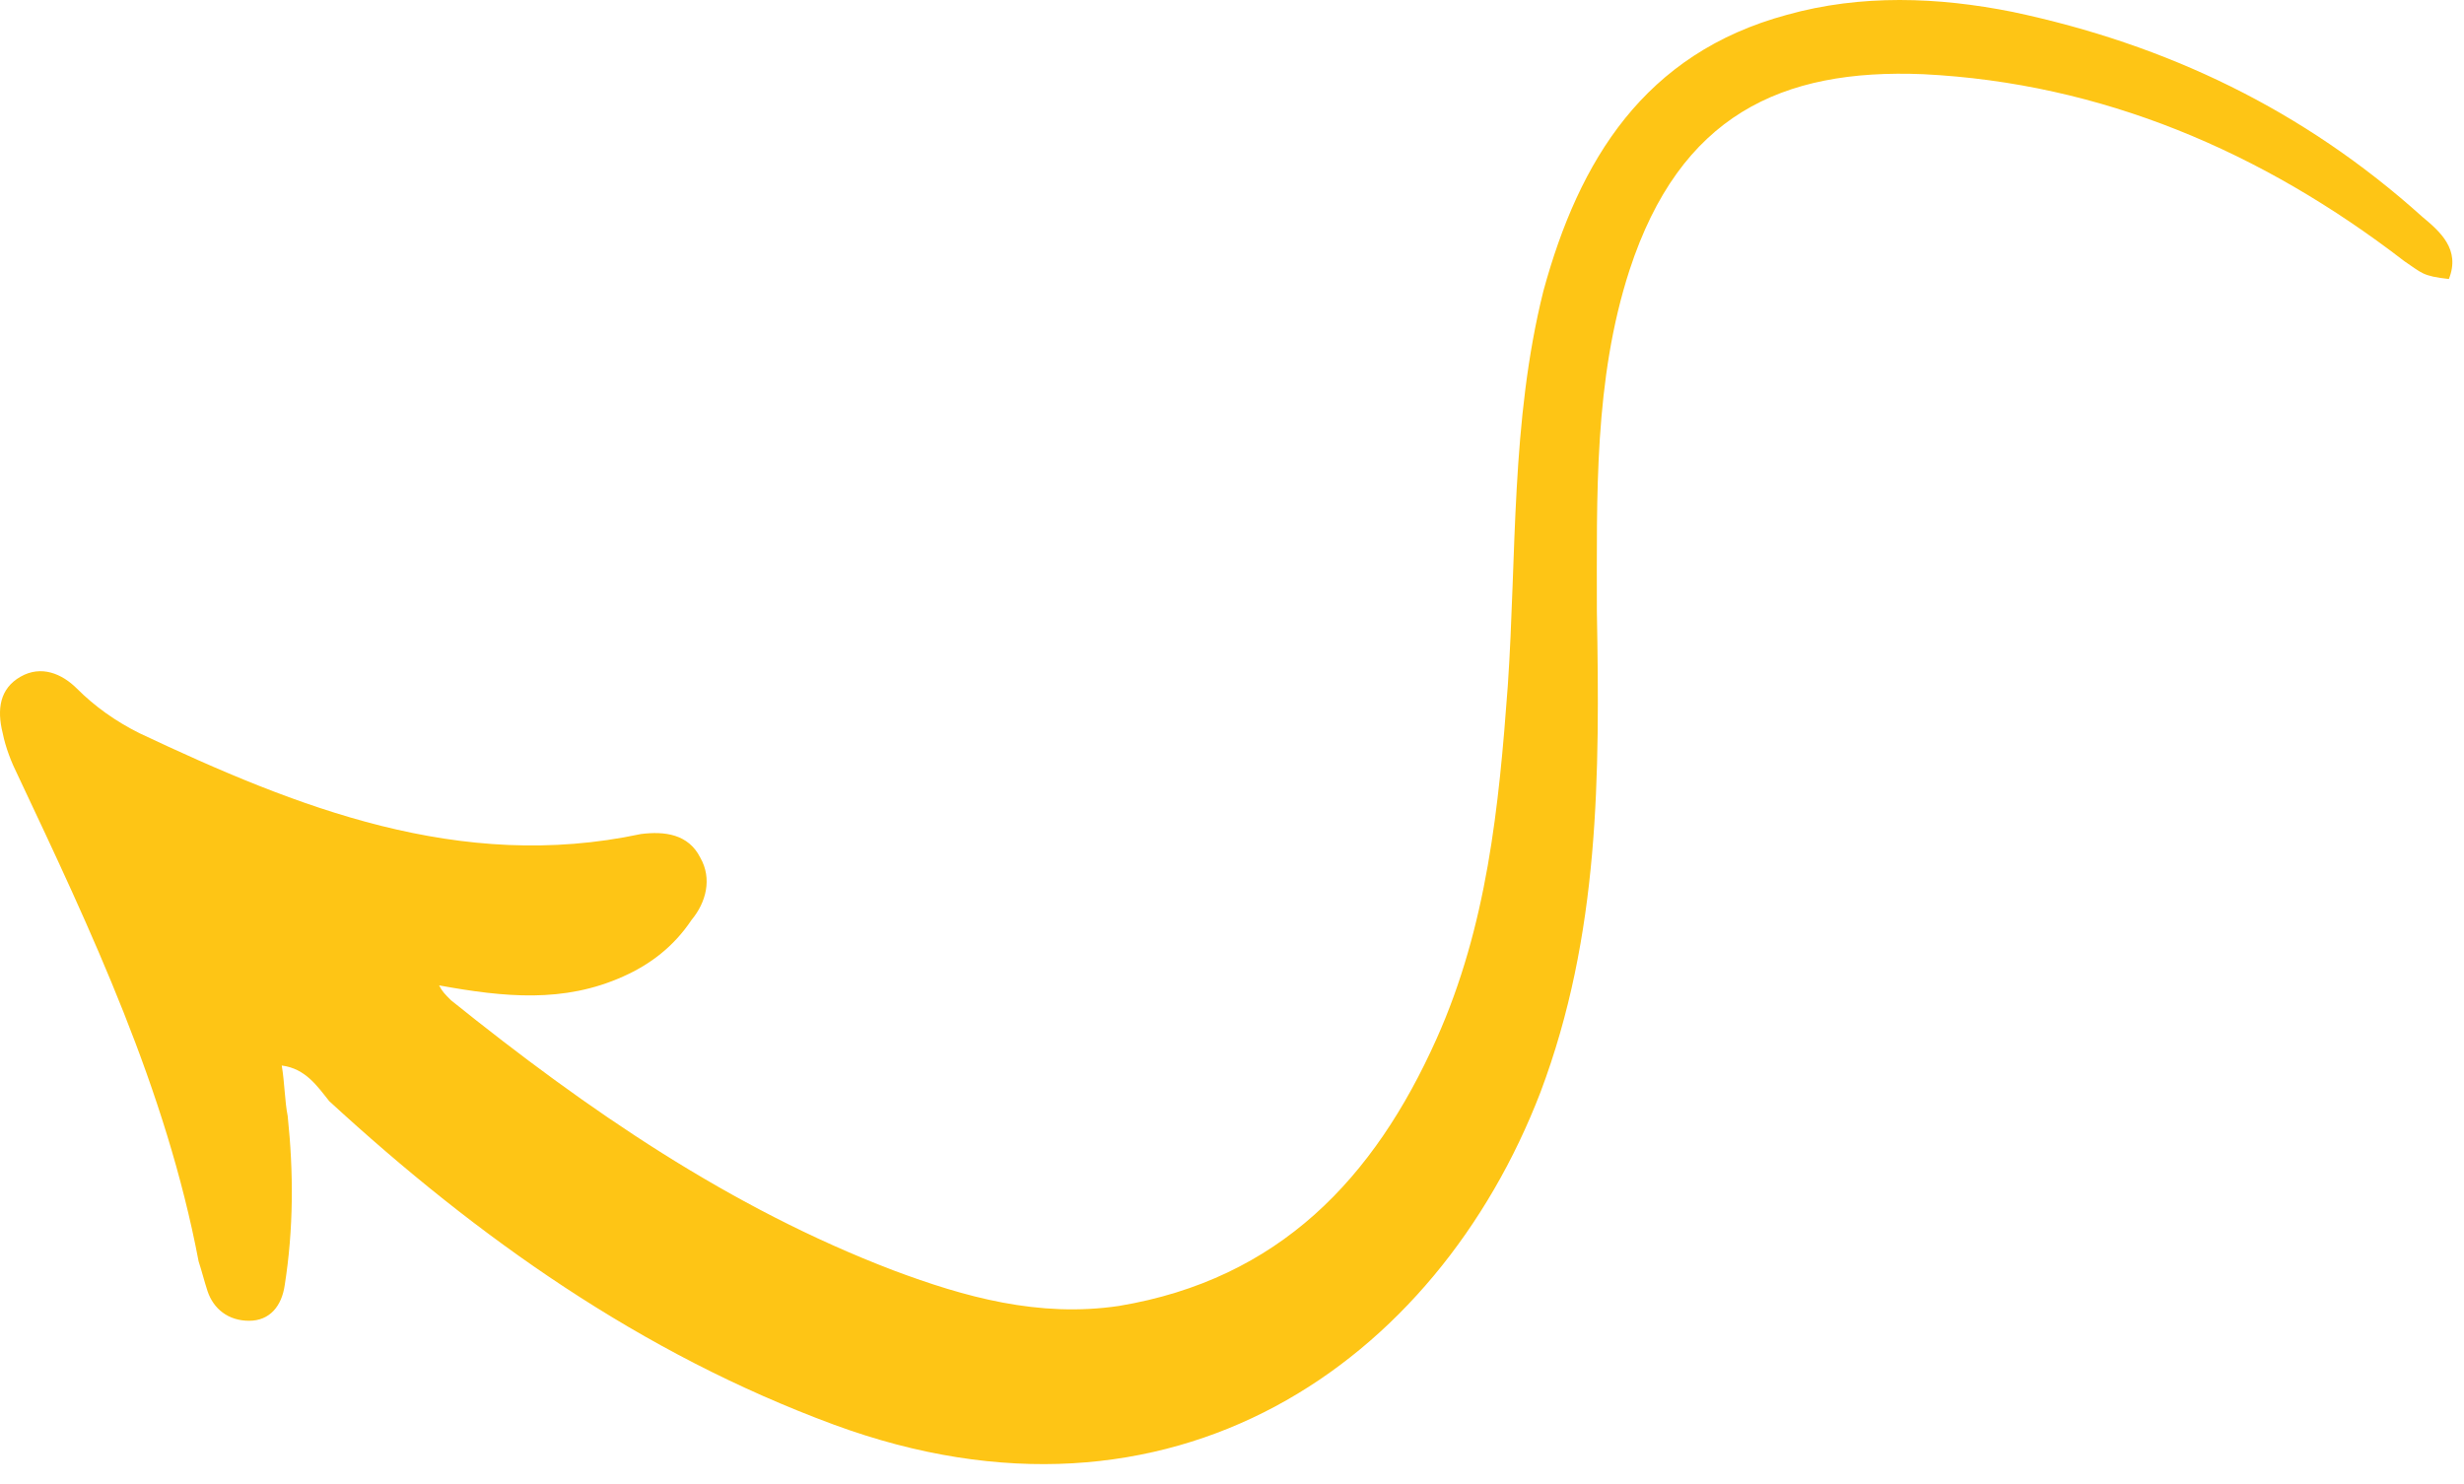
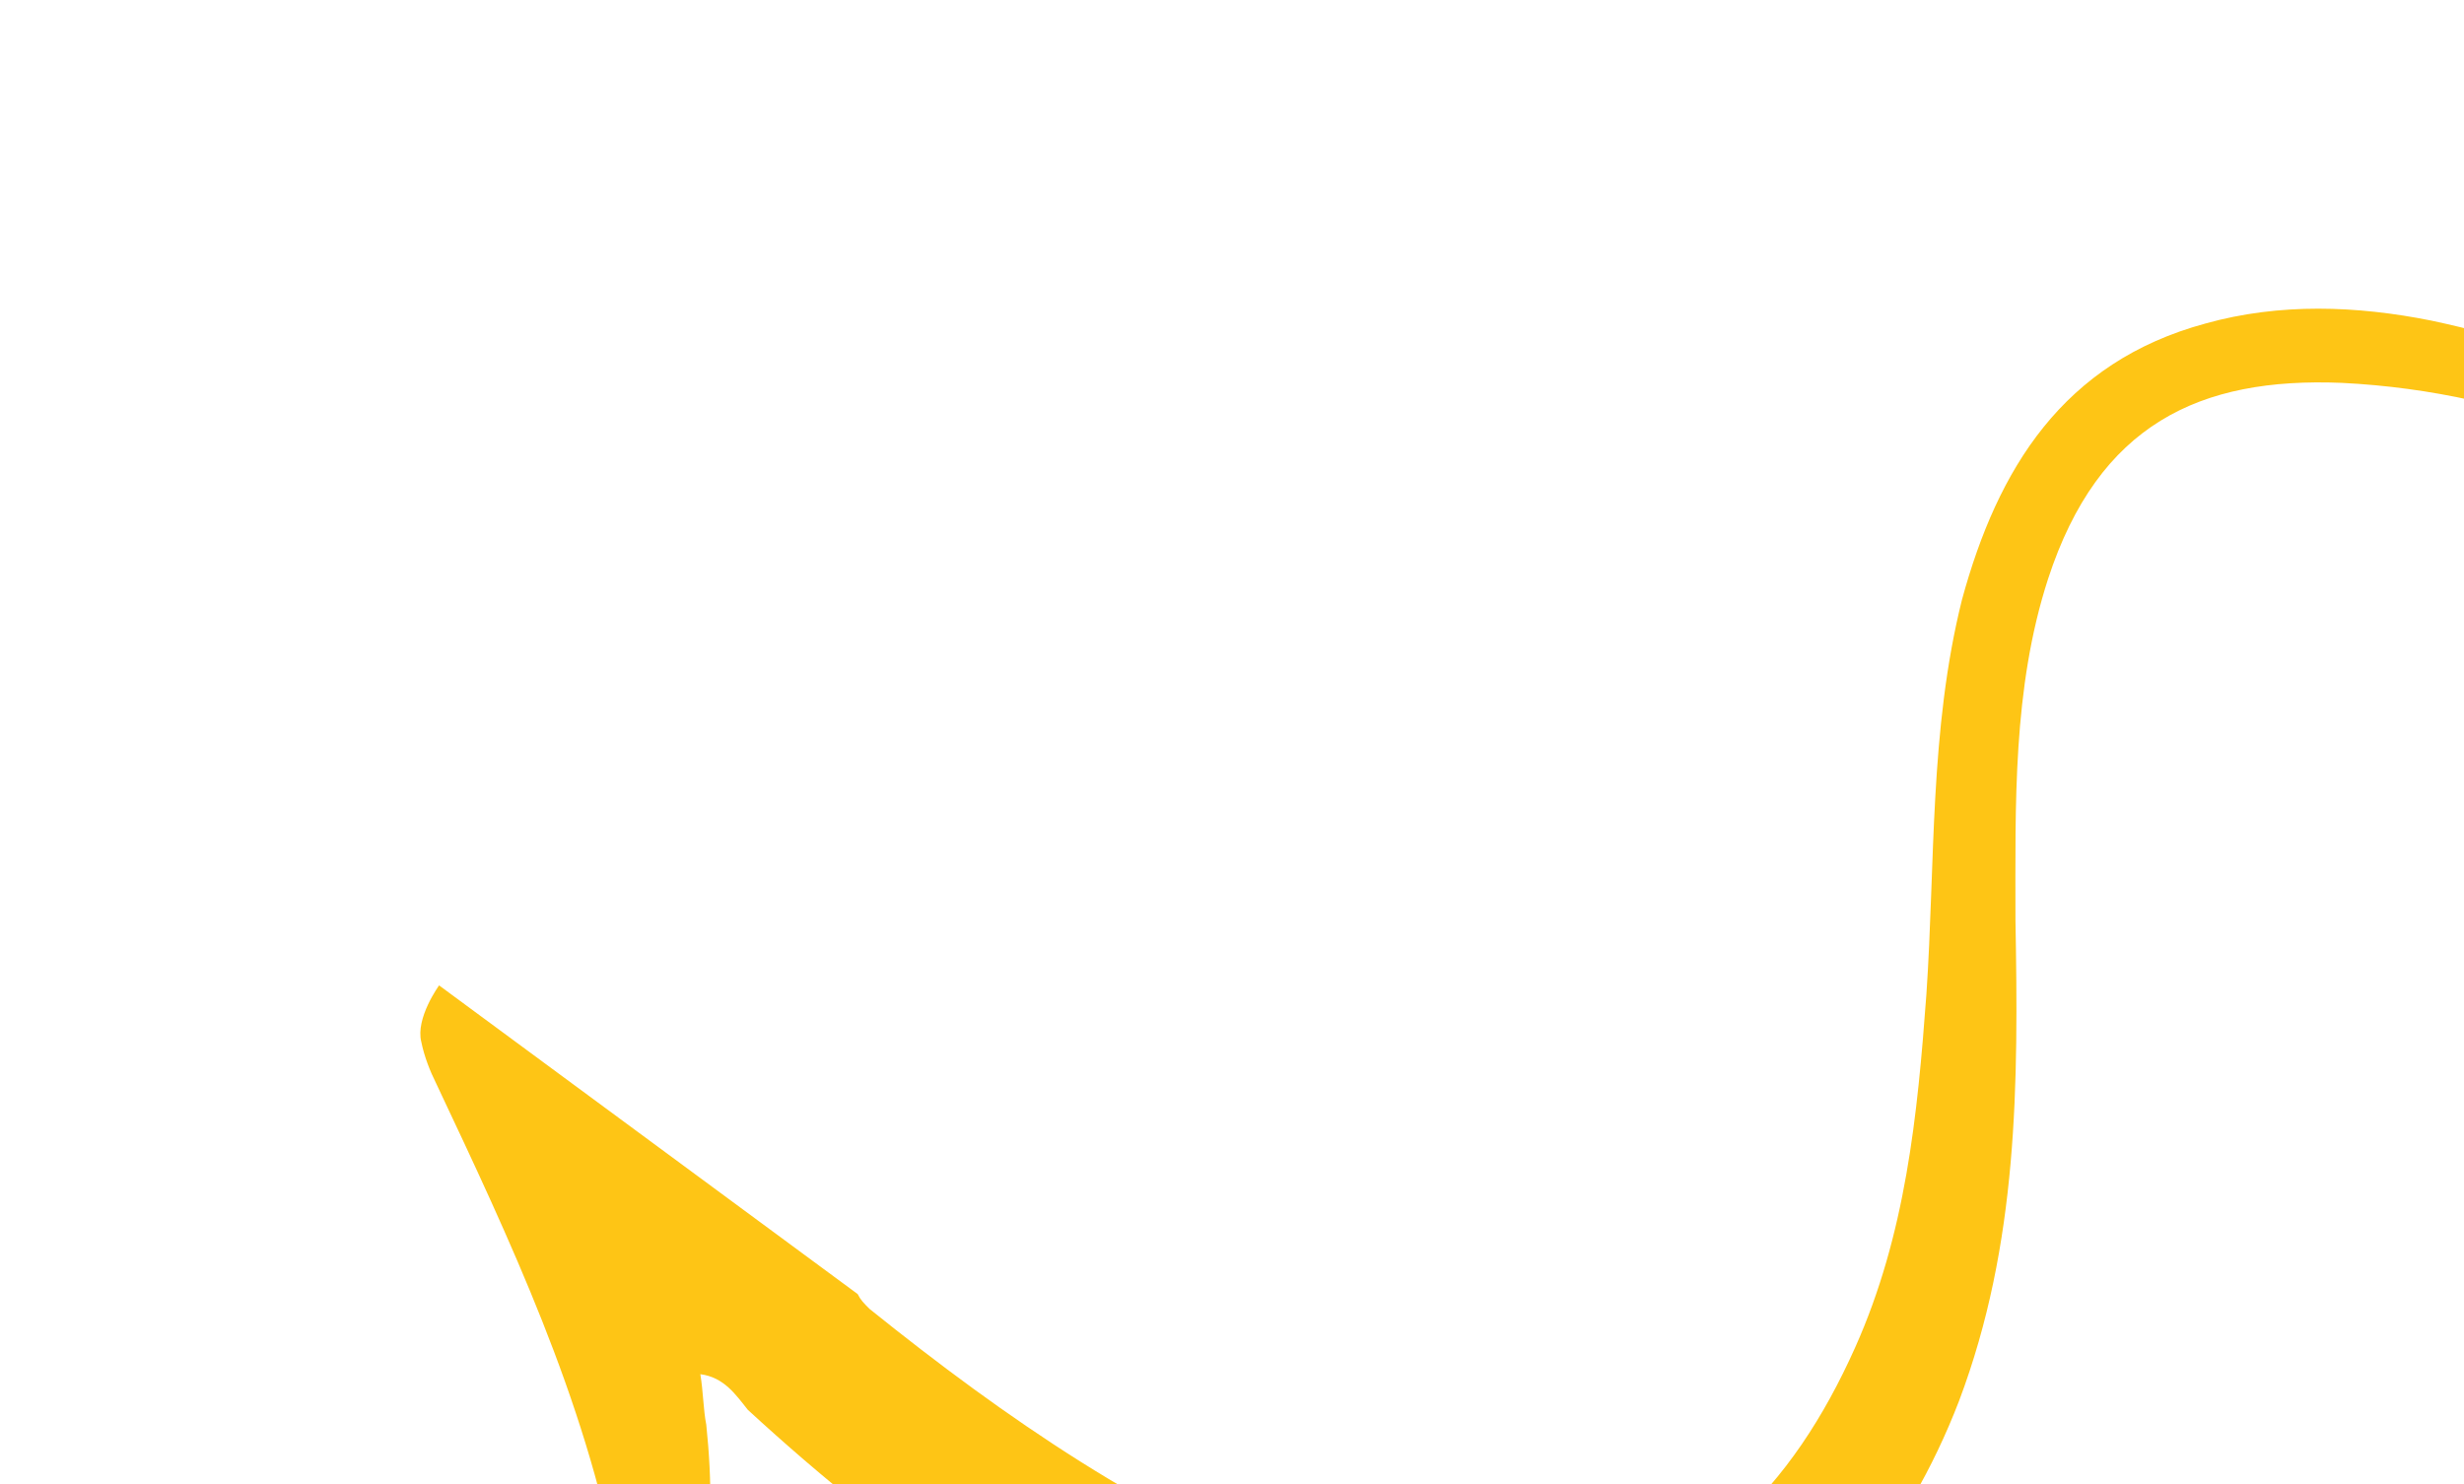
<svg xmlns="http://www.w3.org/2000/svg" width="83" height="50" viewBox="0 0 83 50">
-   <path d="M14.791 33.2c2.2.4 4.2.6 6.2-.3.9-.4 1.7-1 2.3-1.9.5-.6.7-1.4.3-2.1-.4-.8-1.2-.9-2-.8-6.1 1.3-11.6-.9-16.9-3.4-.8-.4-1.5-.9-2.1-1.5-.5-.5-1.2-.8-1.9-.4s-.8 1.1-.6 1.9c.1.5.3 1 .5 1.4 2.5 5.3 5 10.6 6.1 16.4.1.3.2.7.3 1 .2.6.7 1 1.4 1s1.1-.5 1.2-1.2c.3-1.9.3-3.8.1-5.7-.1-.5-.1-1.1-.2-1.7.8.1 1.2.7 1.6 1.2 5 4.6 10.5 8.5 17 10.9 11.4 4.2 20.3-2.1 23.8-11.2 2-5.3 2-10.7 1.9-16.2 0-3.9-.1-7.8 1.1-11.5 1.7-5.2 5.1-6.8 9.9-6.6 6 .3 11.4 2.6 16.2 6.3.6.4.6.5 1.5.6.4-1-.3-1.6-.9-2.1-4-3.6-8.6-5.8-13.8-6.9-2.5-.5-5.1-.6-7.6.1-4.8 1.3-7 4.9-8.2 9.3-1.1 4.4-.9 8.9-1.2 13.3-.3 4.1-.7 8.1-2.4 11.9-2.1 4.7-5.3 8.1-10.7 9-2.7.4-5.2-.3-7.6-1.2-5.5-2.1-10.3-5.4-14.9-9.1-.2-.2-.3-.3-.4-.5z" fill="#FEC515" fill-rule="nonzero" />
+   <path d="M14.791 33.2s-.8 1.1-.6 1.9c.1.5.3 1 .5 1.4 2.5 5.3 5 10.6 6.1 16.4.1.3.2.7.3 1 .2.6.7 1 1.4 1s1.1-.5 1.2-1.2c.3-1.9.3-3.8.1-5.7-.1-.5-.1-1.1-.2-1.7.8.1 1.2.7 1.6 1.2 5 4.6 10.5 8.5 17 10.9 11.4 4.2 20.3-2.1 23.8-11.2 2-5.3 2-10.7 1.9-16.2 0-3.9-.1-7.8 1.1-11.5 1.7-5.2 5.1-6.8 9.9-6.6 6 .3 11.4 2.6 16.2 6.3.6.4.6.5 1.5.6.4-1-.3-1.6-.9-2.1-4-3.6-8.6-5.8-13.8-6.9-2.5-.5-5.1-.6-7.6.1-4.8 1.3-7 4.9-8.2 9.3-1.1 4.4-.9 8.9-1.2 13.3-.3 4.1-.7 8.1-2.4 11.9-2.1 4.7-5.3 8.1-10.7 9-2.7.4-5.2-.3-7.6-1.2-5.5-2.1-10.3-5.4-14.9-9.1-.2-.2-.3-.3-.4-.5z" fill="#FEC515" fill-rule="nonzero" />
</svg>